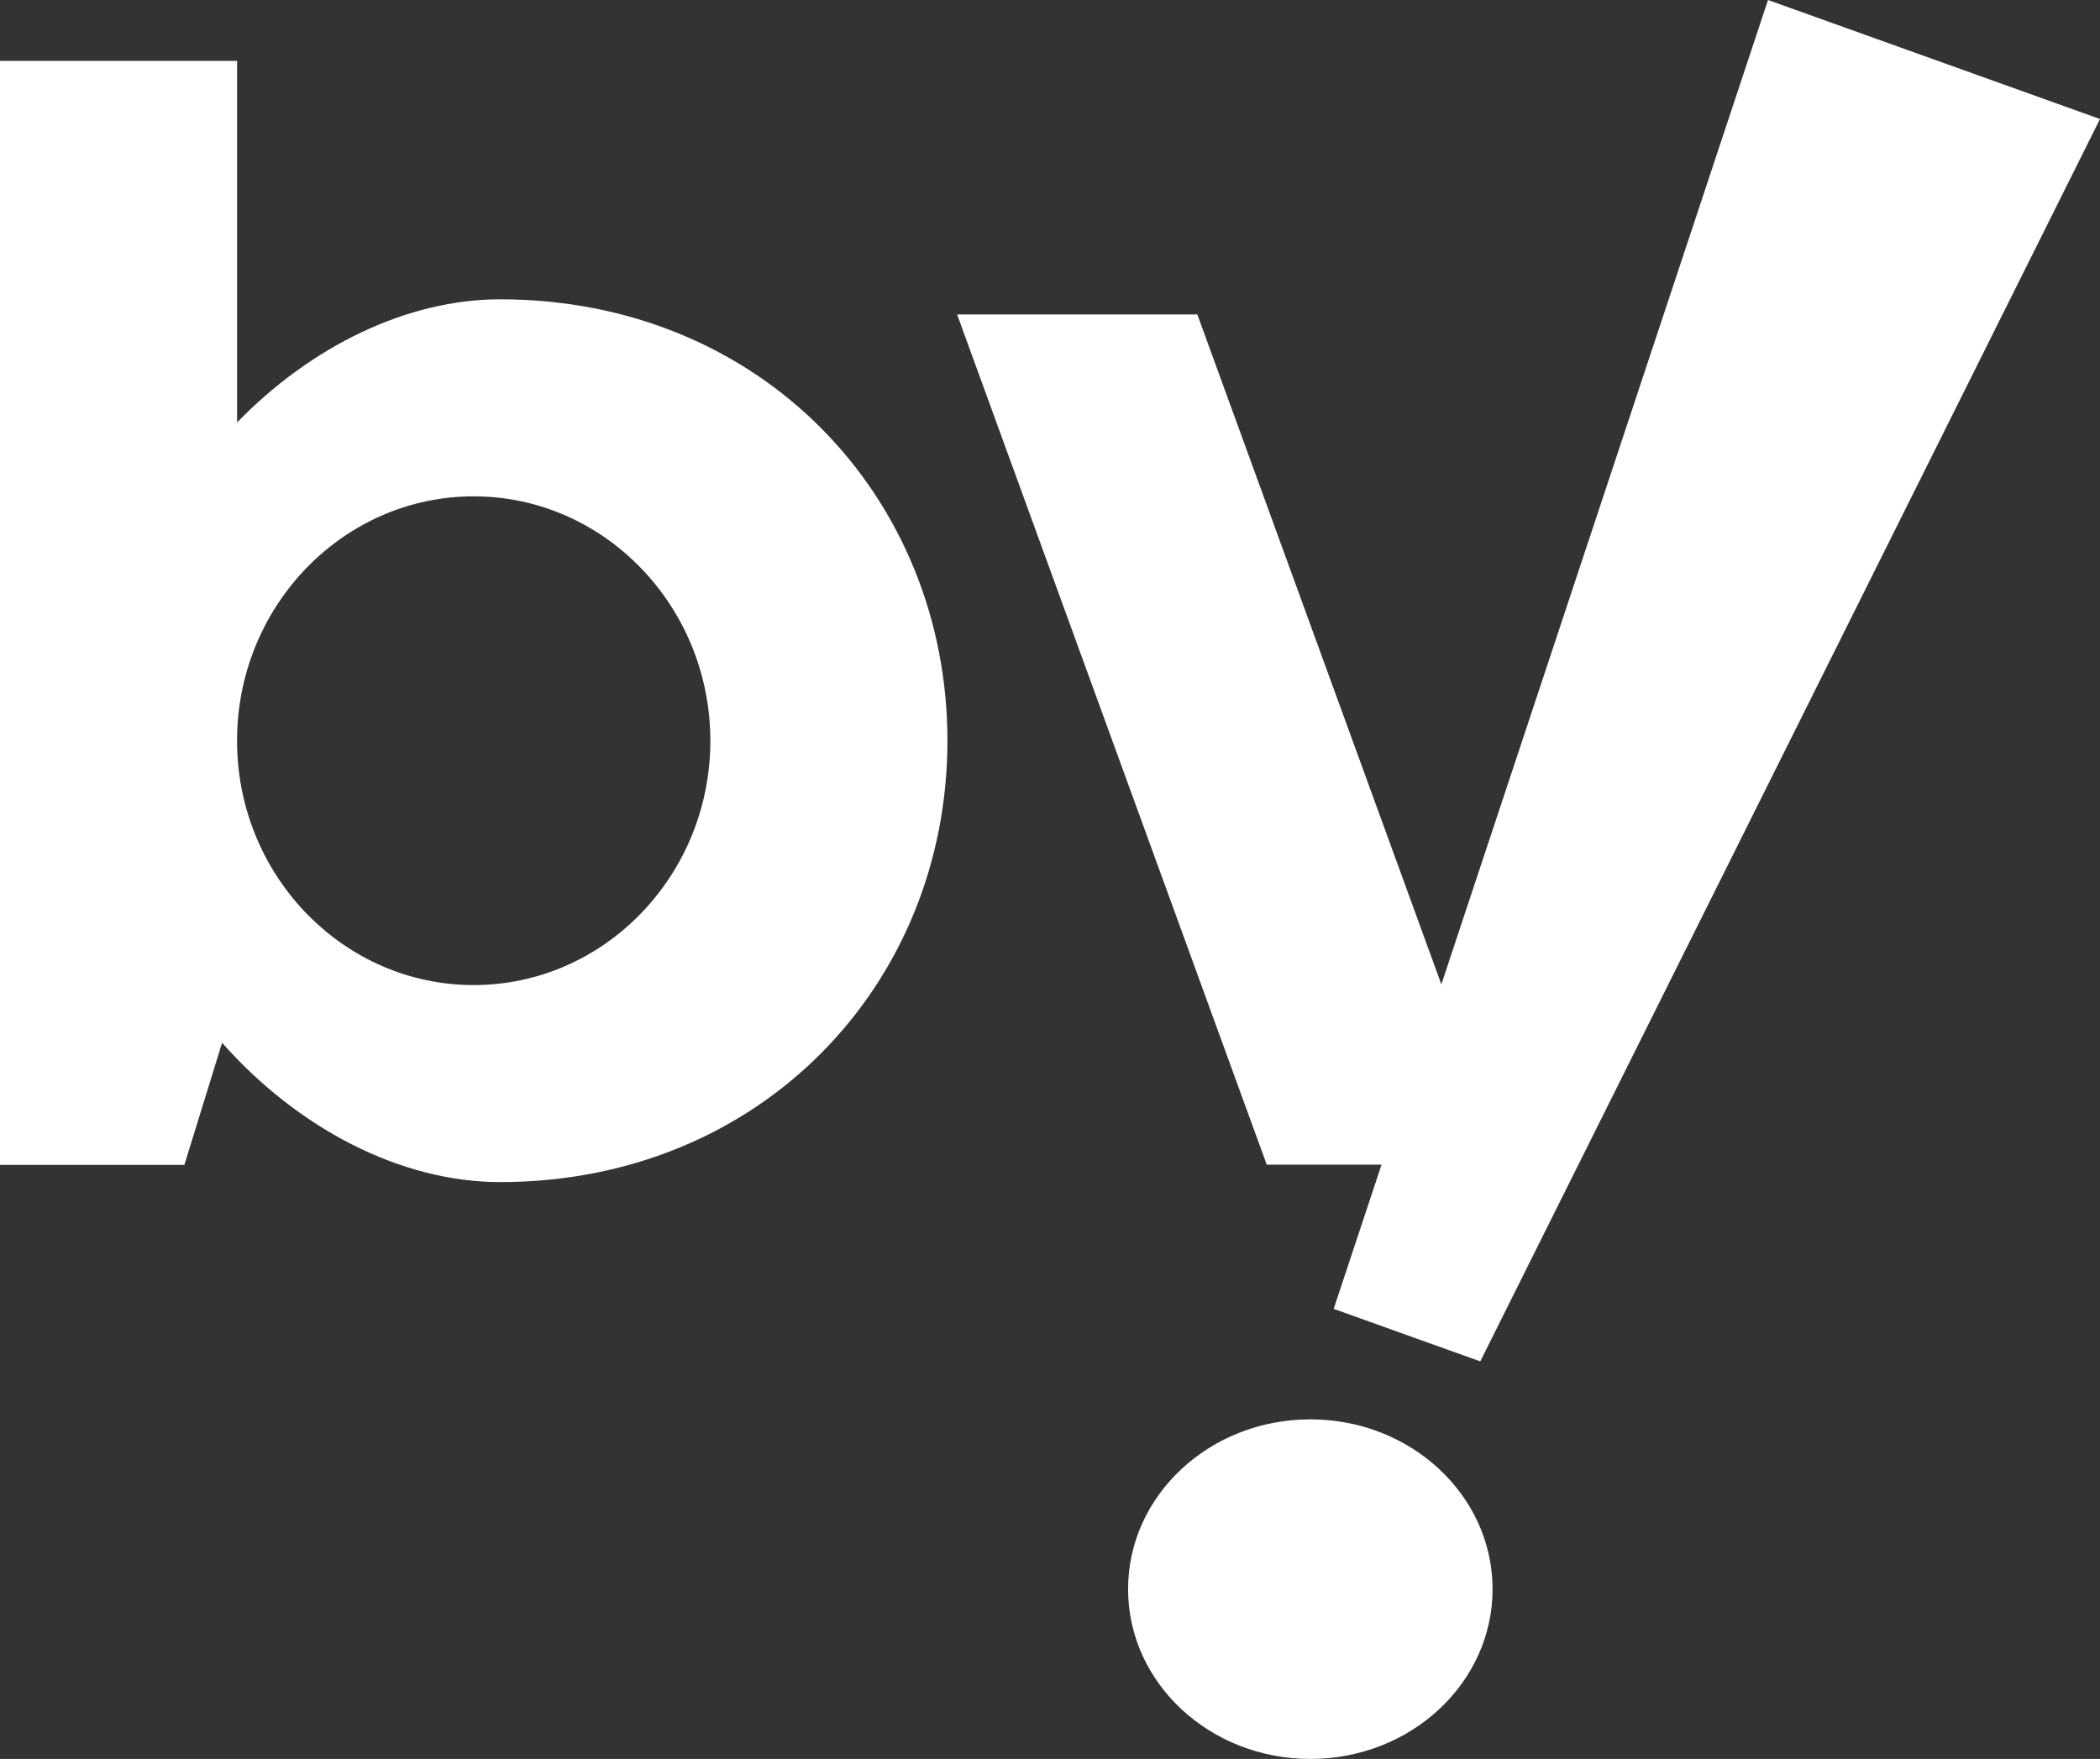
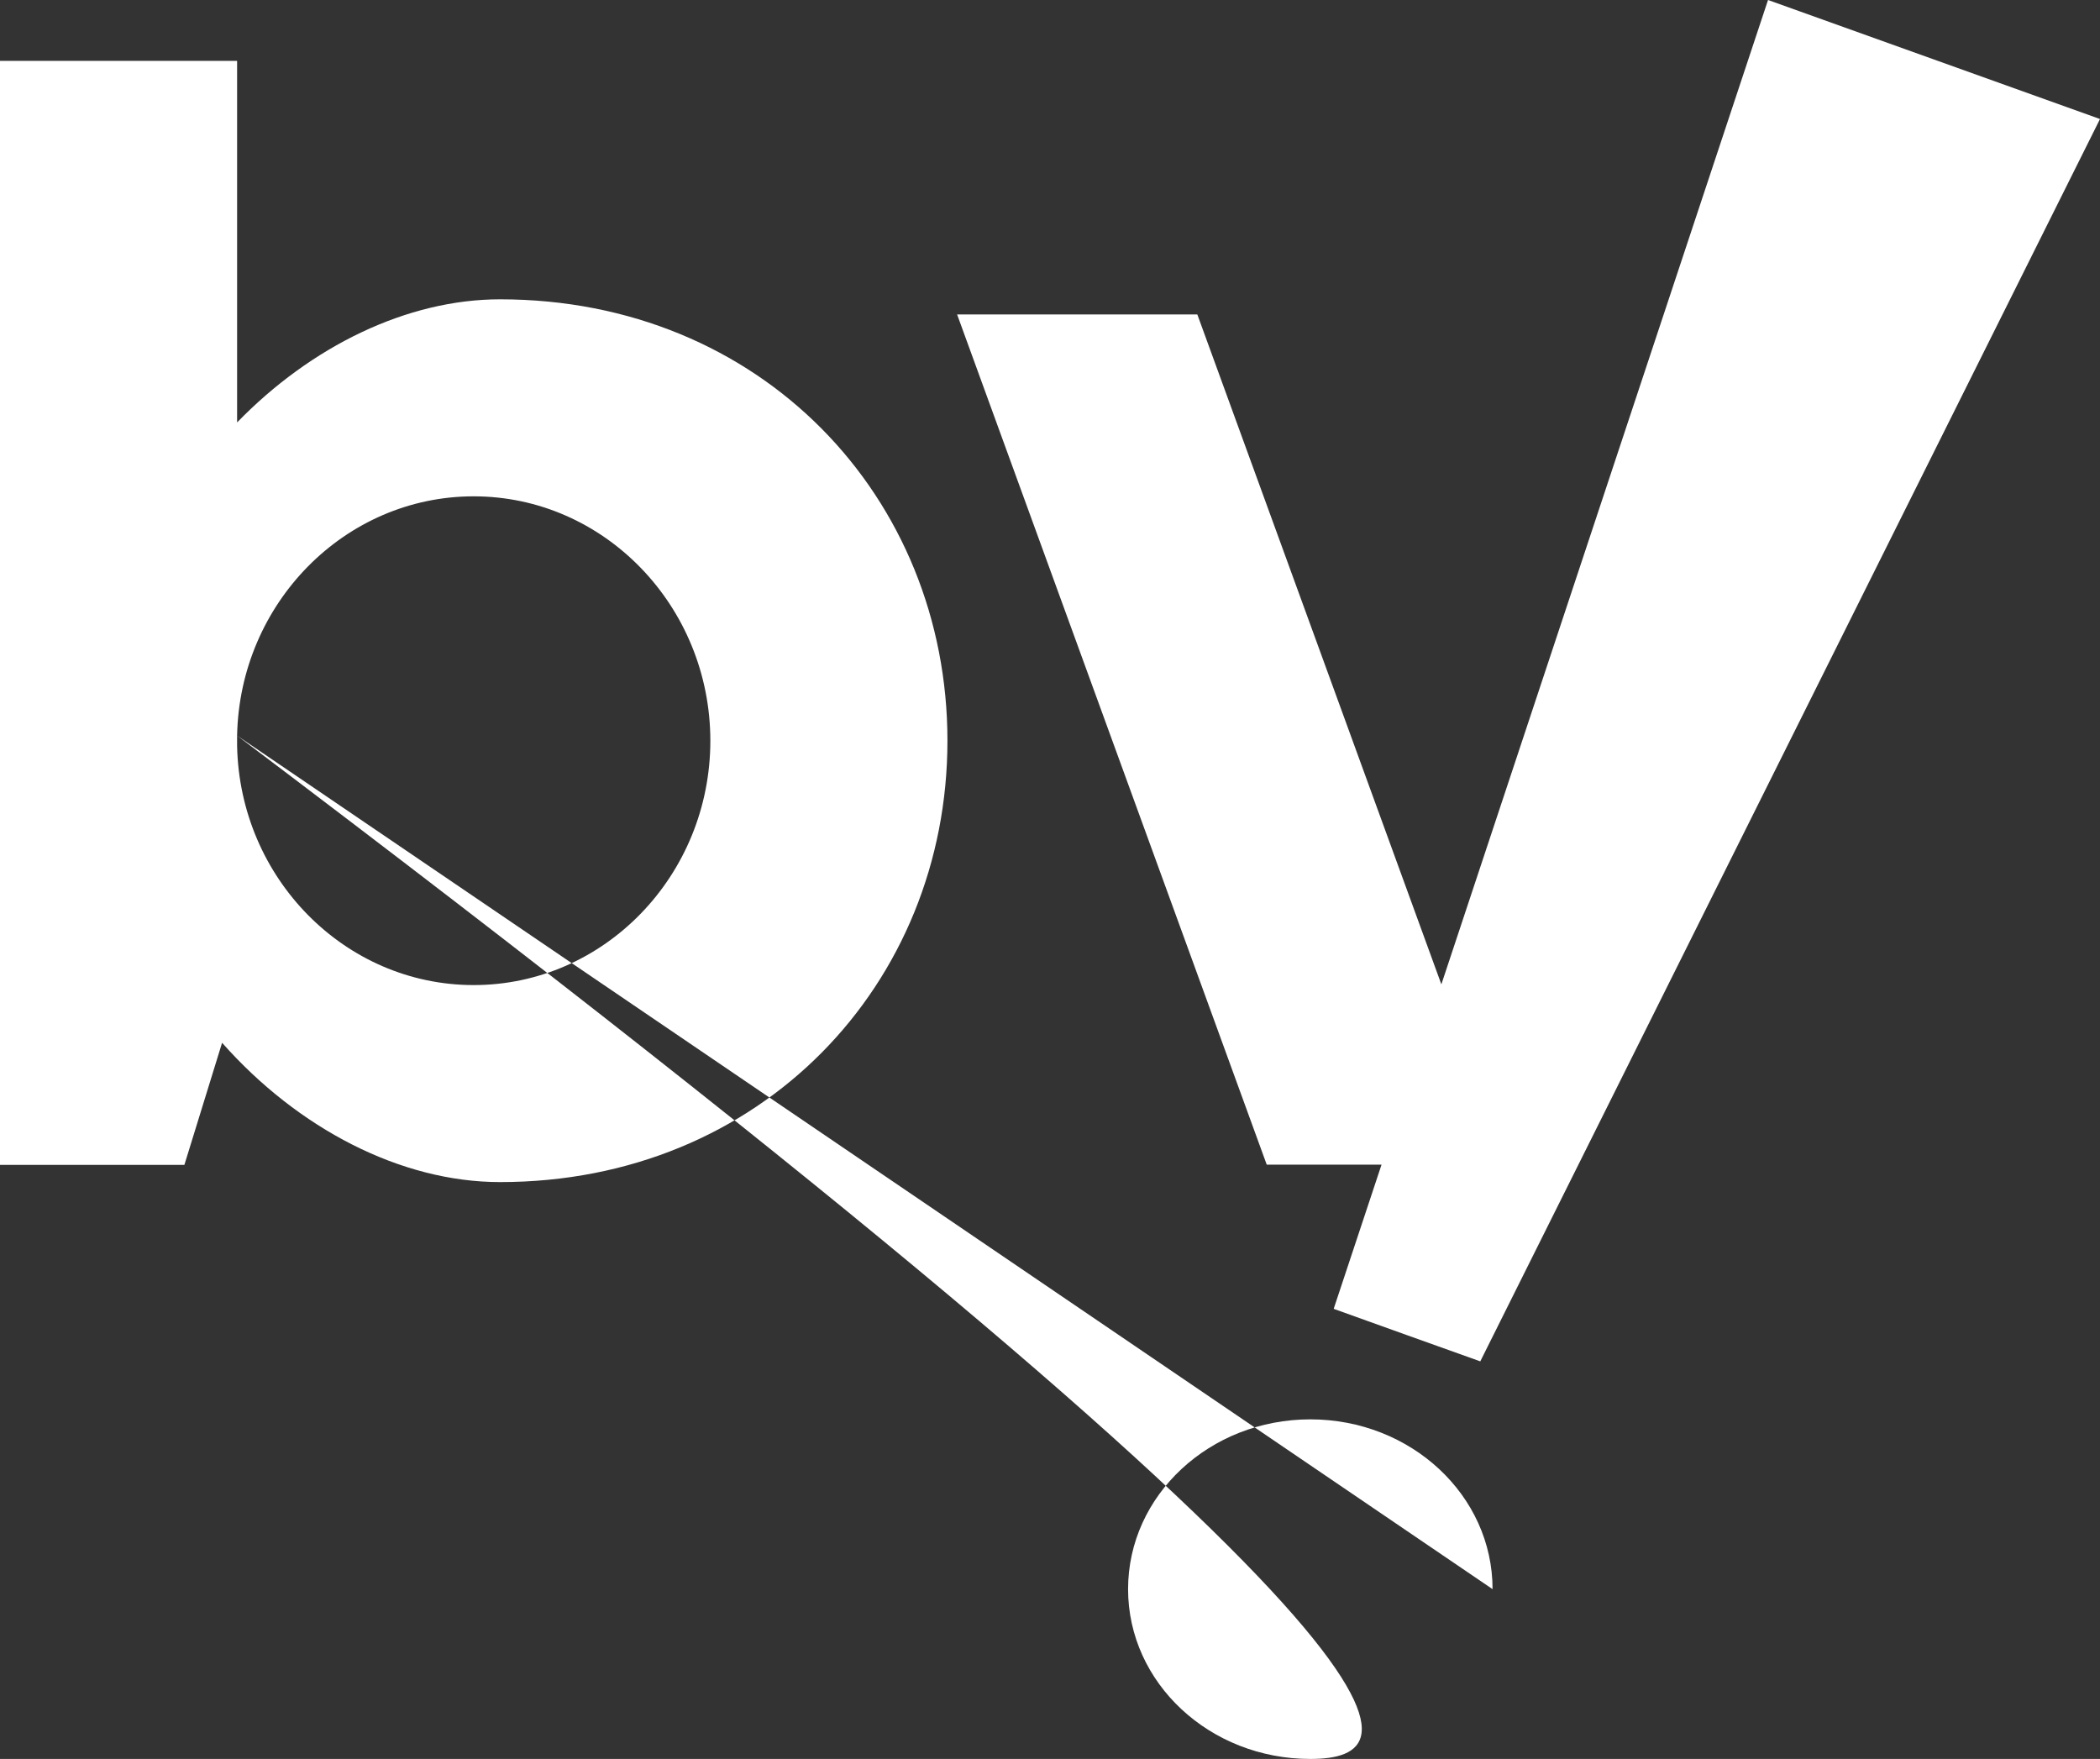
<svg xmlns="http://www.w3.org/2000/svg" width="511" height="428" viewBox="0 0 511 428" fill="none">
  <rect x="0" y="0" width="511" height="428" fill="#333333" stroke="none" />
-   <path fill-rule="evenodd" clip-rule="evenodd" d="M430.221 0L511 28.962L360.201 331.256L342.354 324.876L324.529 318.476L336.171 283.398H308.241L232.896 76.515H291.35L350.732 239.521L430.221 0ZM44.868 283.444H0V14.809H57.694V102.79C75.706 84.246 99.058 72.832 121.679 72.832C185.243 72.832 230.544 121.014 230.544 180.234C230.544 239.452 185.243 287.634 121.679 287.634C97.497 287.634 72.478 274.59 54.041 253.735L44.868 283.444ZM57.694 178.996V181.469C58.333 213.691 83.907 239.696 115.266 239.696C147.026 239.696 172.851 213.023 172.851 180.234C172.829 147.464 147.004 120.771 115.266 120.771C83.928 120.771 58.333 146.776 57.694 178.996ZM363.19 386.684C363.19 409.502 343.335 428 318.844 428C294.351 428 274.498 409.502 274.498 386.684C274.498 363.866 294.351 345.369 318.844 345.369C343.335 345.369 363.19 363.866 363.19 386.684Z" fill="url(#paint0_linear_1808_1627)" />
+   <path fill-rule="evenodd" clip-rule="evenodd" d="M430.221 0L511 28.962L360.201 331.256L342.354 324.876L324.529 318.476L336.171 283.398H308.241L232.896 76.515H291.35L350.732 239.521L430.221 0ZM44.868 283.444H0V14.809H57.694V102.79C75.706 84.246 99.058 72.832 121.679 72.832C185.243 72.832 230.544 121.014 230.544 180.234C230.544 239.452 185.243 287.634 121.679 287.634C97.497 287.634 72.478 274.59 54.041 253.735L44.868 283.444ZM57.694 178.996V181.469C58.333 213.691 83.907 239.696 115.266 239.696C147.026 239.696 172.851 213.023 172.851 180.234C172.829 147.464 147.004 120.771 115.266 120.771C83.928 120.771 58.333 146.776 57.694 178.996ZC363.19 409.502 343.335 428 318.844 428C294.351 428 274.498 409.502 274.498 386.684C274.498 363.866 294.351 345.369 318.844 345.369C343.335 345.369 363.19 363.866 363.19 386.684Z" fill="url(#paint0_linear_1808_1627)" />
  <defs>
    <linearGradient id="paint0_linear_1808_1627" x1="255.5" y1="-7.006" x2="255.5" y2="262.405" gradientUnits="userSpaceOnUse">
      <stop stop-color="#Ffffff" />
      <stop offset="1" stop-color="#Ffffff" />
    </linearGradient>
  </defs>
</svg>